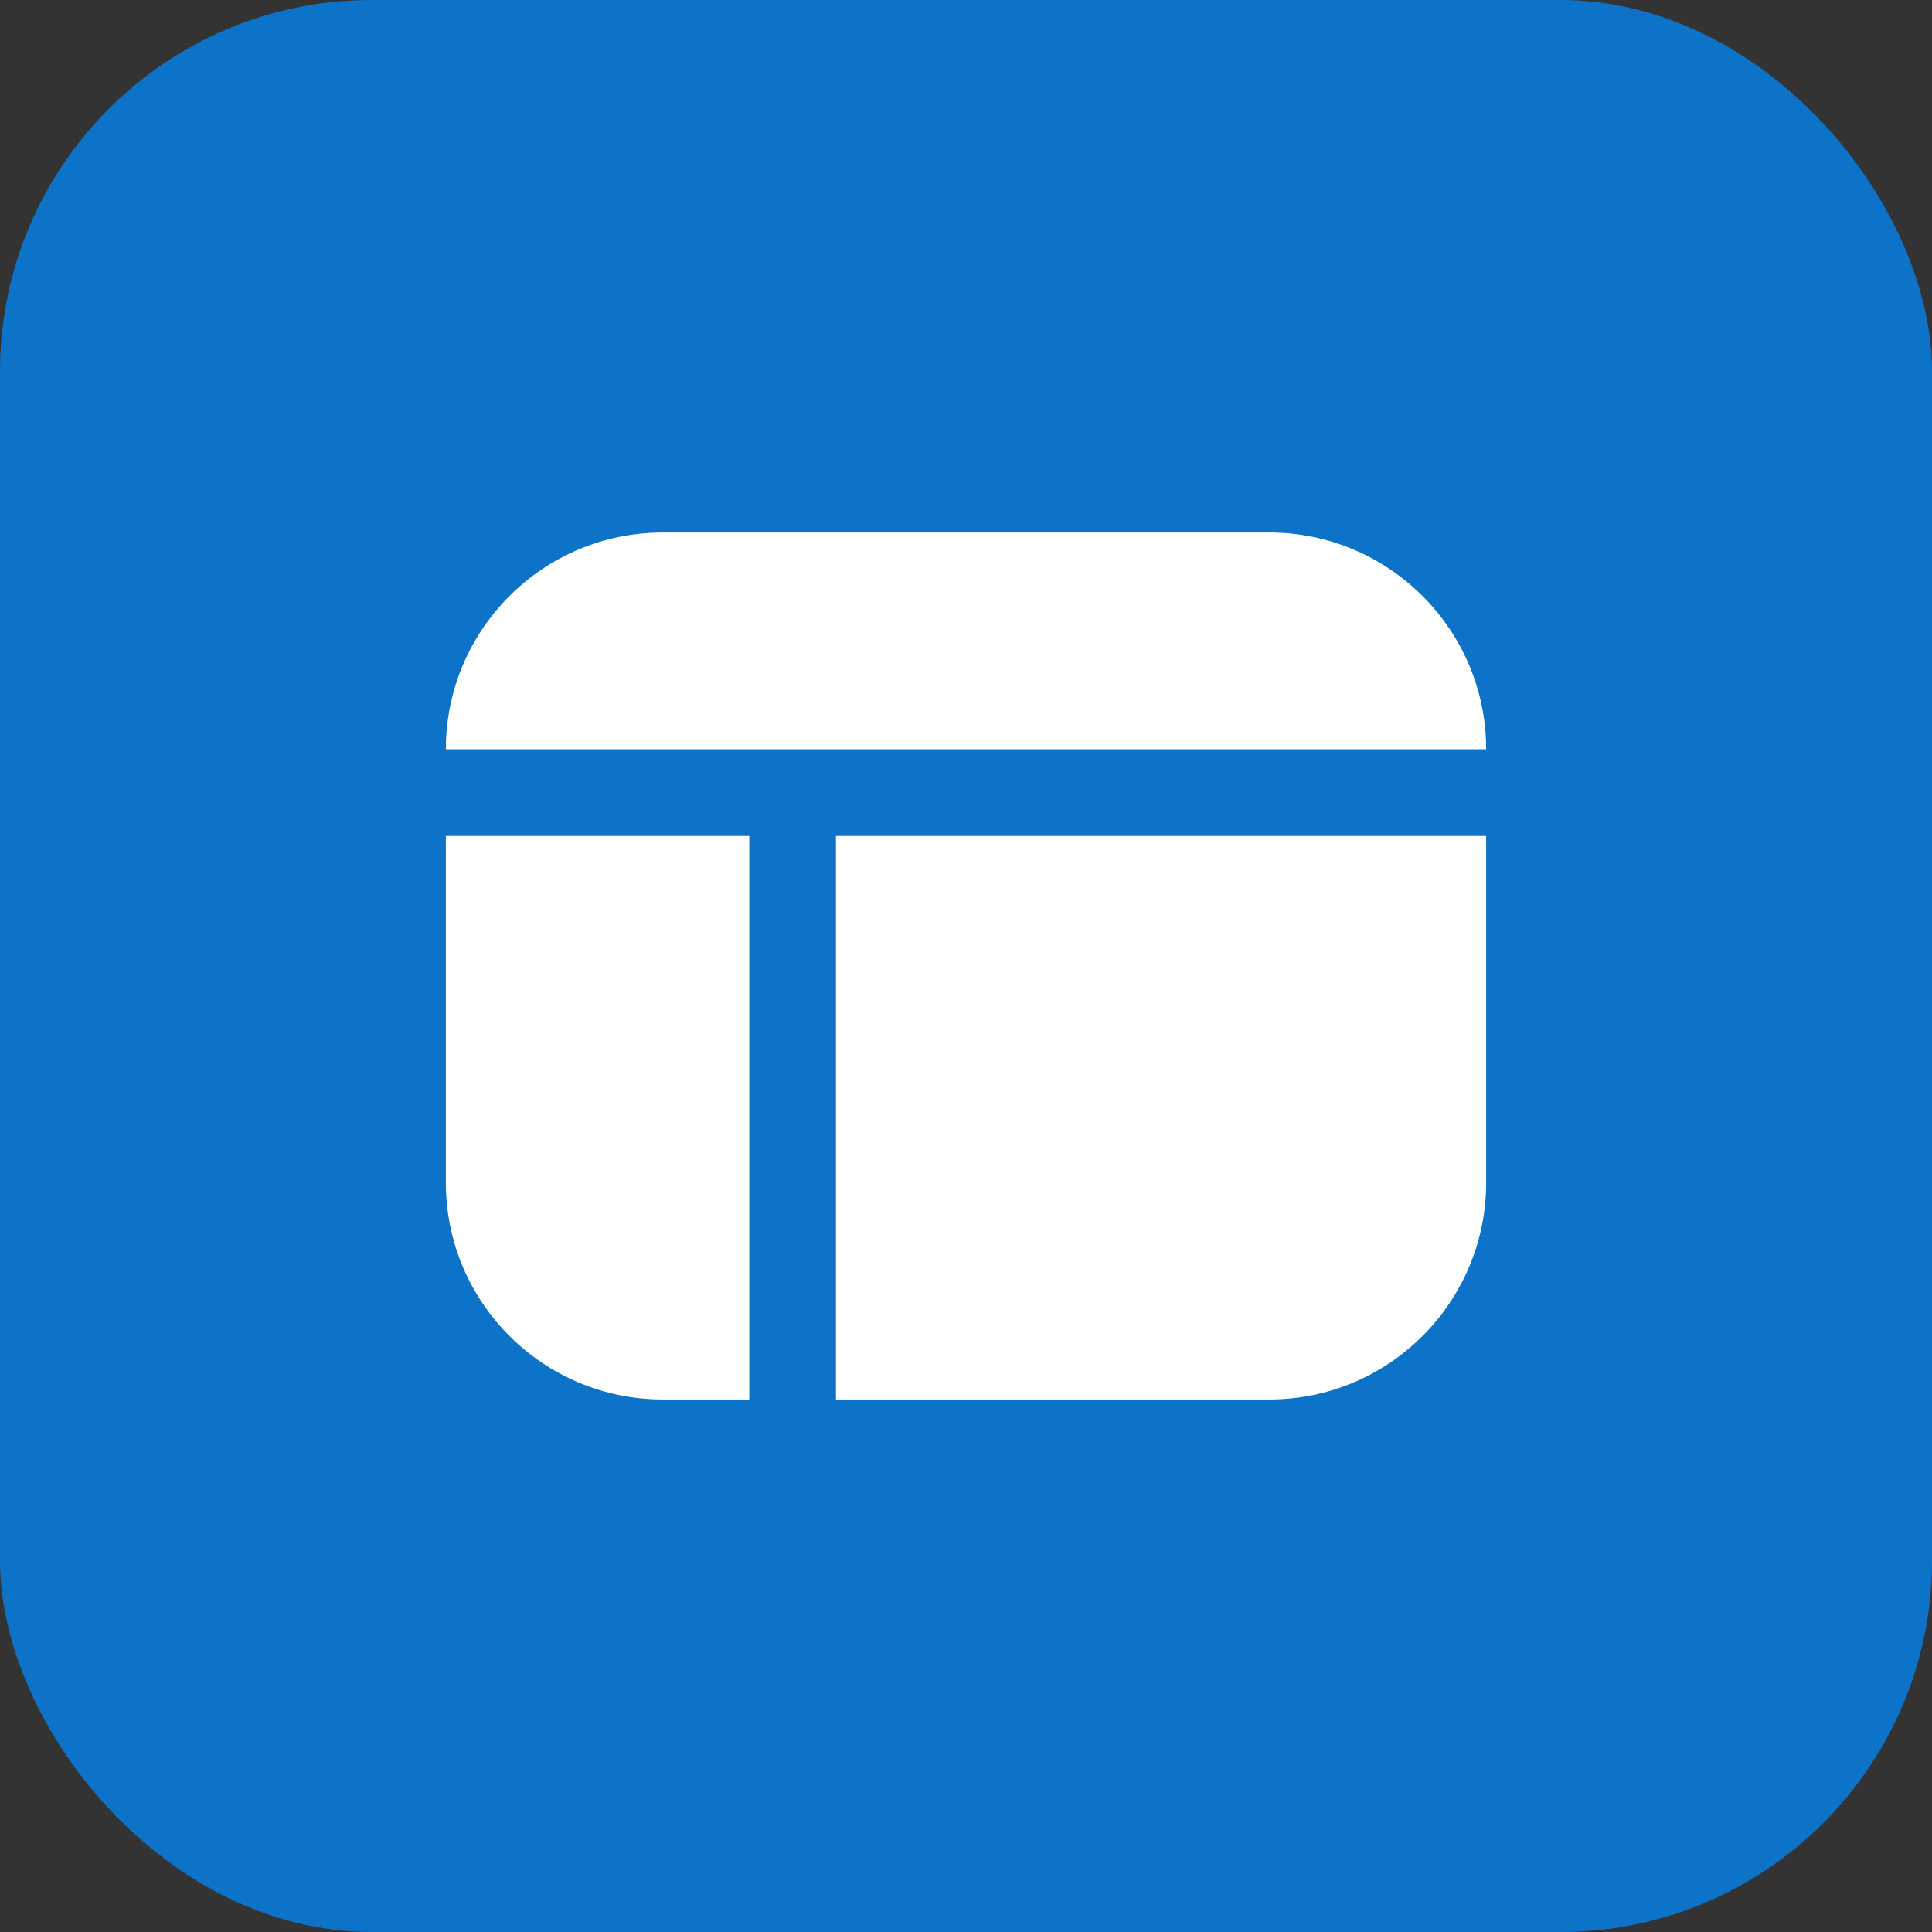
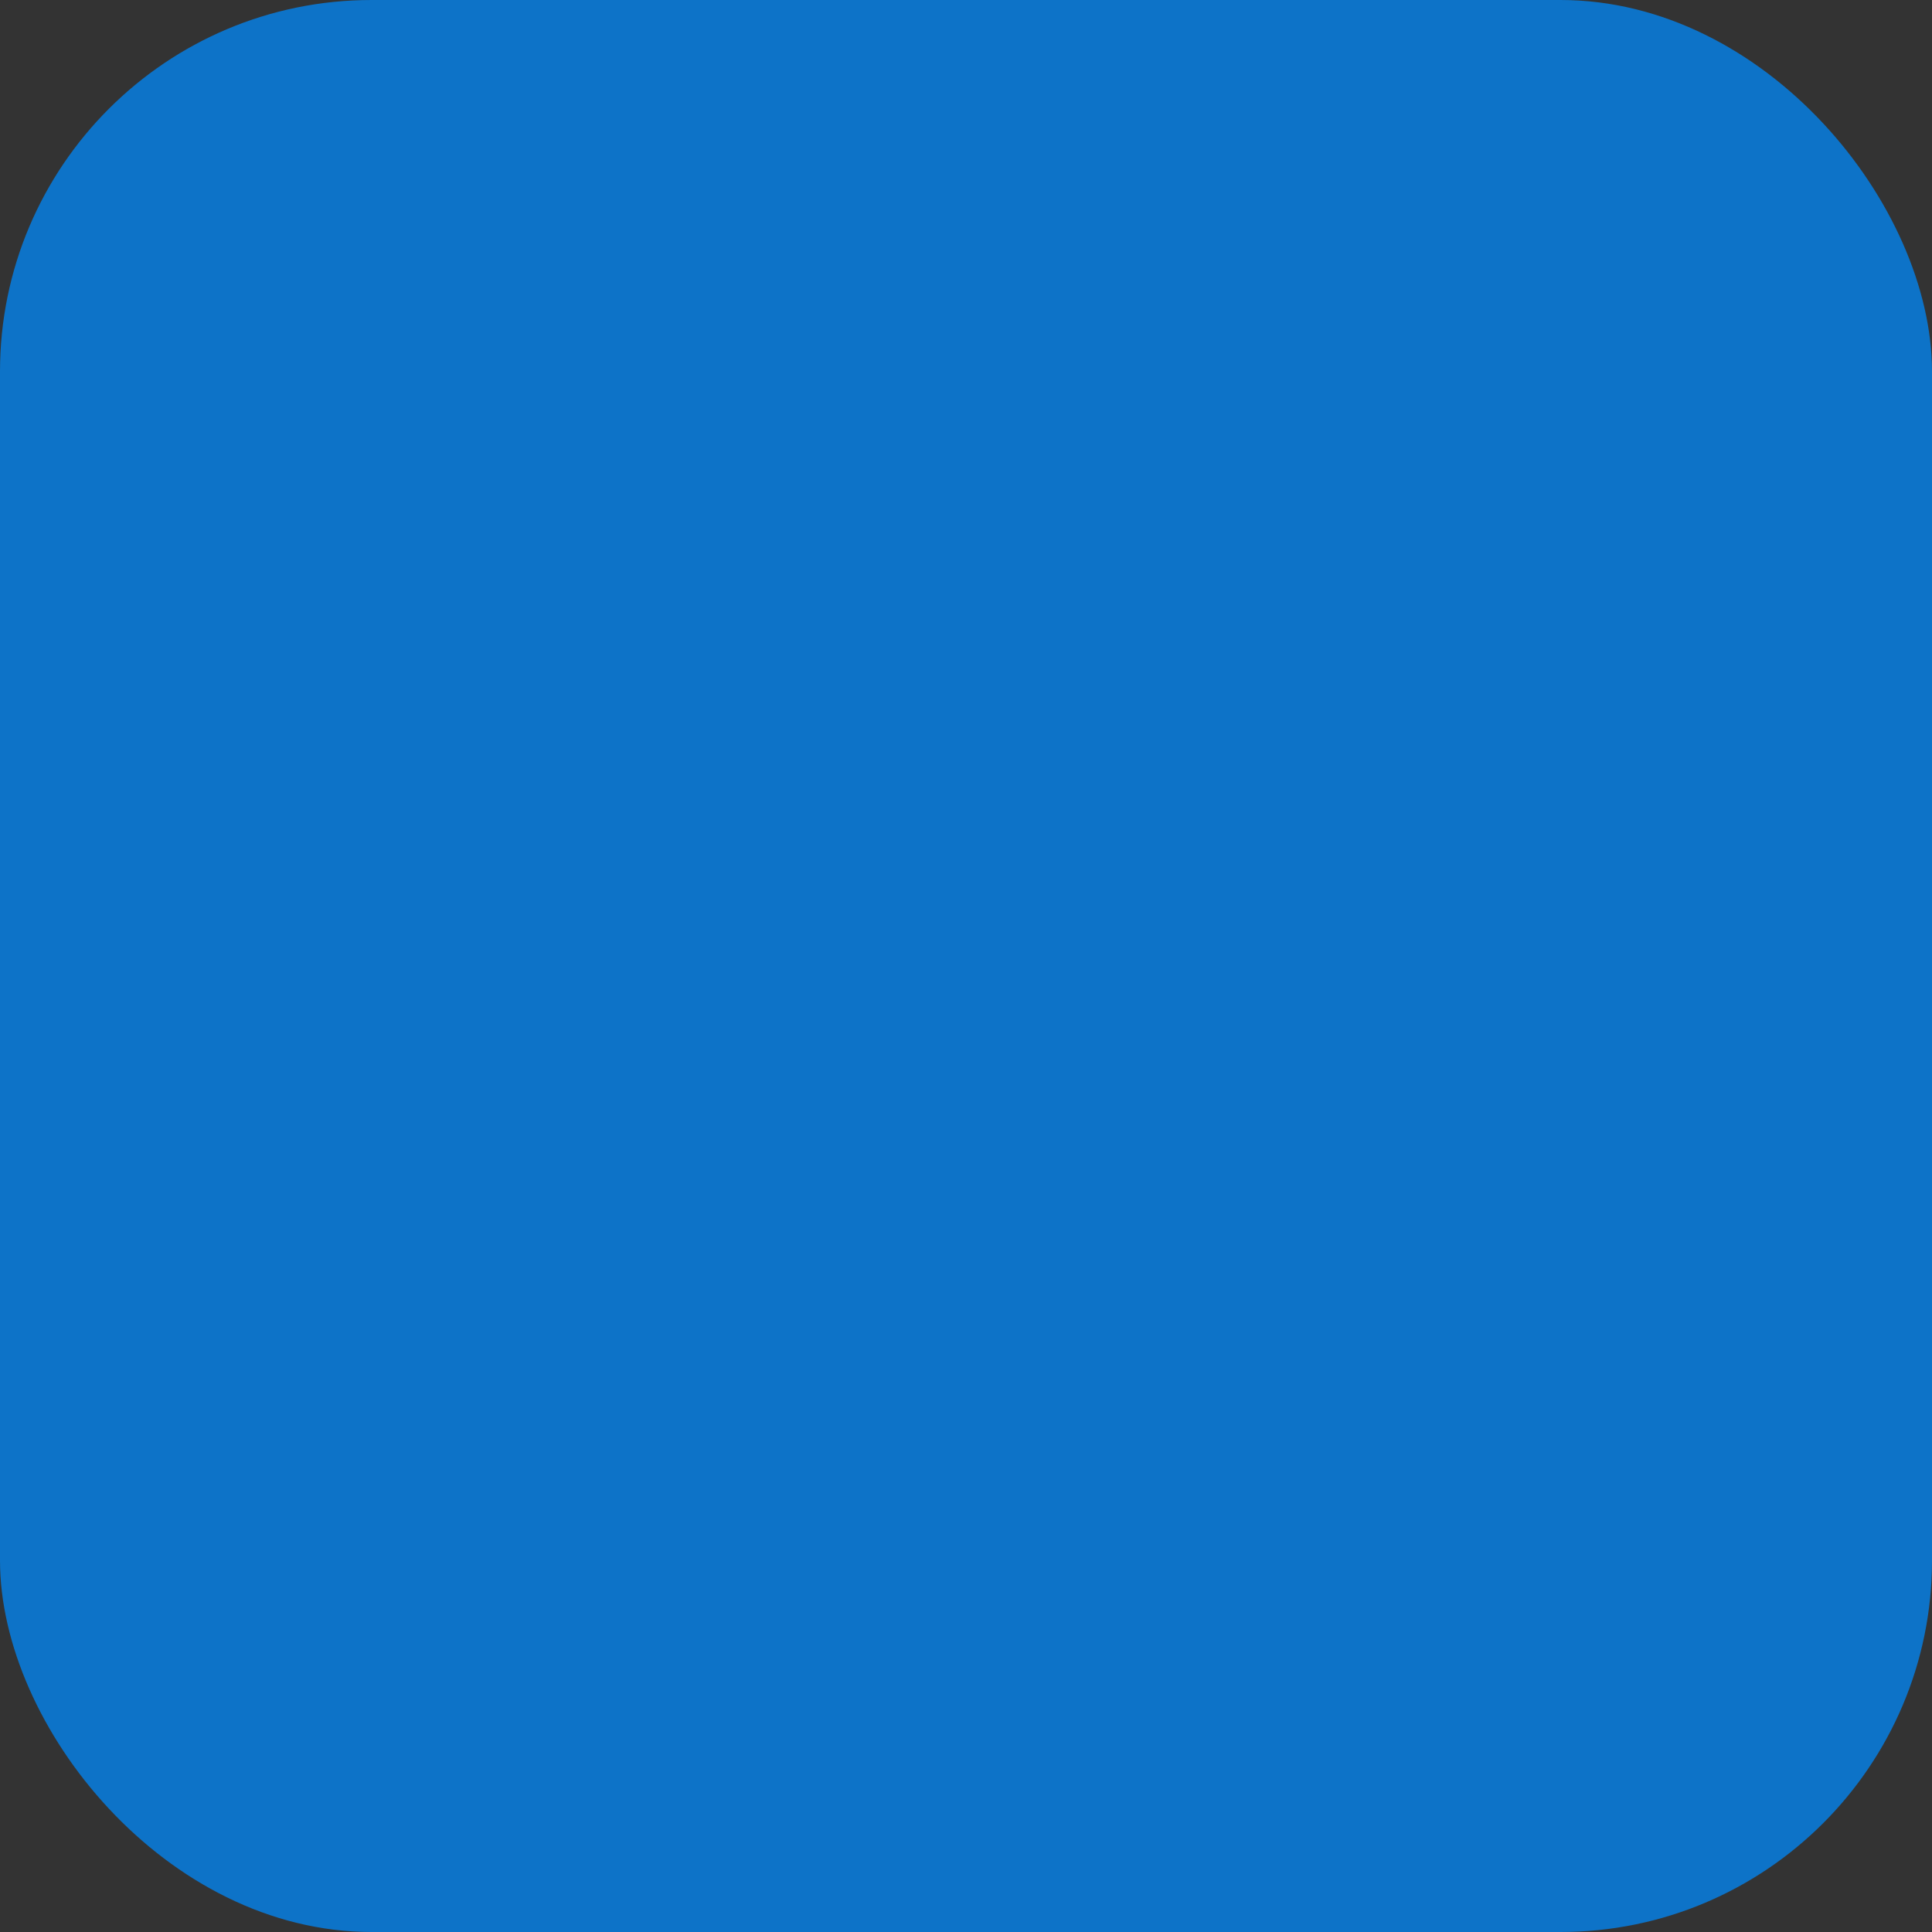
<svg xmlns="http://www.w3.org/2000/svg" width="52" height="52" viewBox="0 0 52 52" fill="none">
  <rect x="0" y="0" width="52" height="52" fill="#333333" stroke="none" />
  <rect width="52" height="52" rx="10" fill="#0D73C8" />
  <g clip-path="url(#clip0_86_75)">
    <path d="M12 20.167C12 16.95 14.617 14.333 17.833 14.333H34.167C37.383 14.333 40 16.95 40 20.167H12ZM20.167 22.5H12V31.833C12 35.05 14.617 37.667 17.833 37.667H20.167V22.5ZM22.5 22.5V37.667H34.167C37.383 37.667 40 35.05 40 31.833V22.5H22.5Z" fill="white" />
  </g>
  <defs>
    <clipPath id="clip0_86_75">
-       <rect width="28" height="28" fill="white" transform="translate(12 12)" />
-     </clipPath>
+       </clipPath>
  </defs>
</svg>